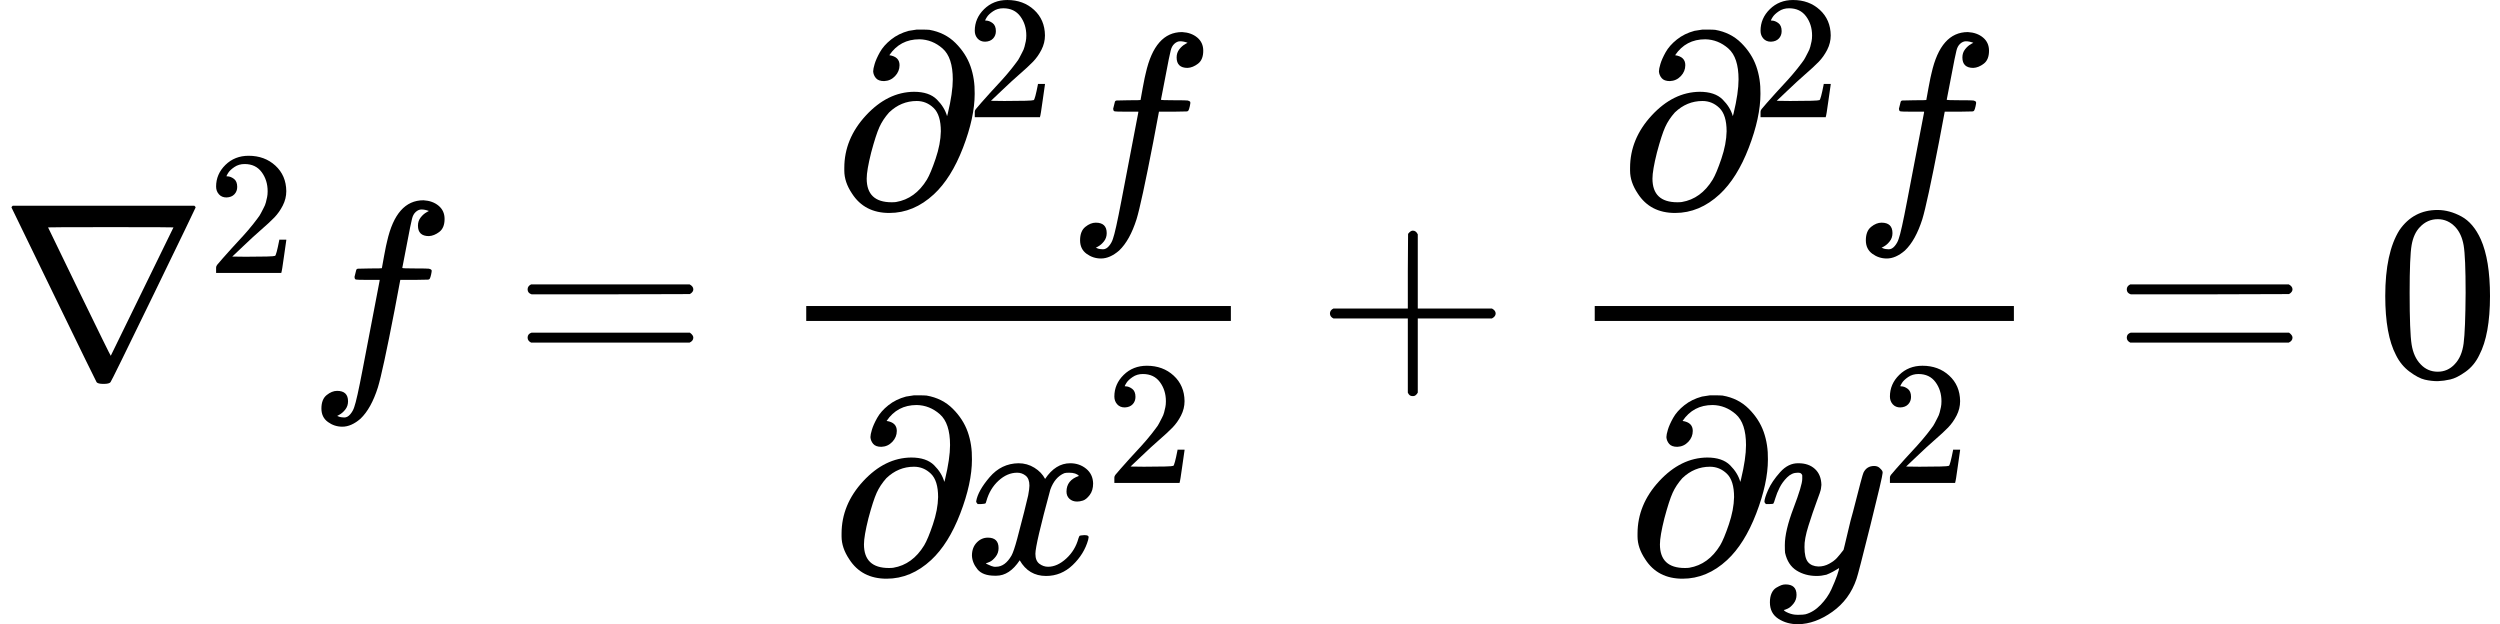
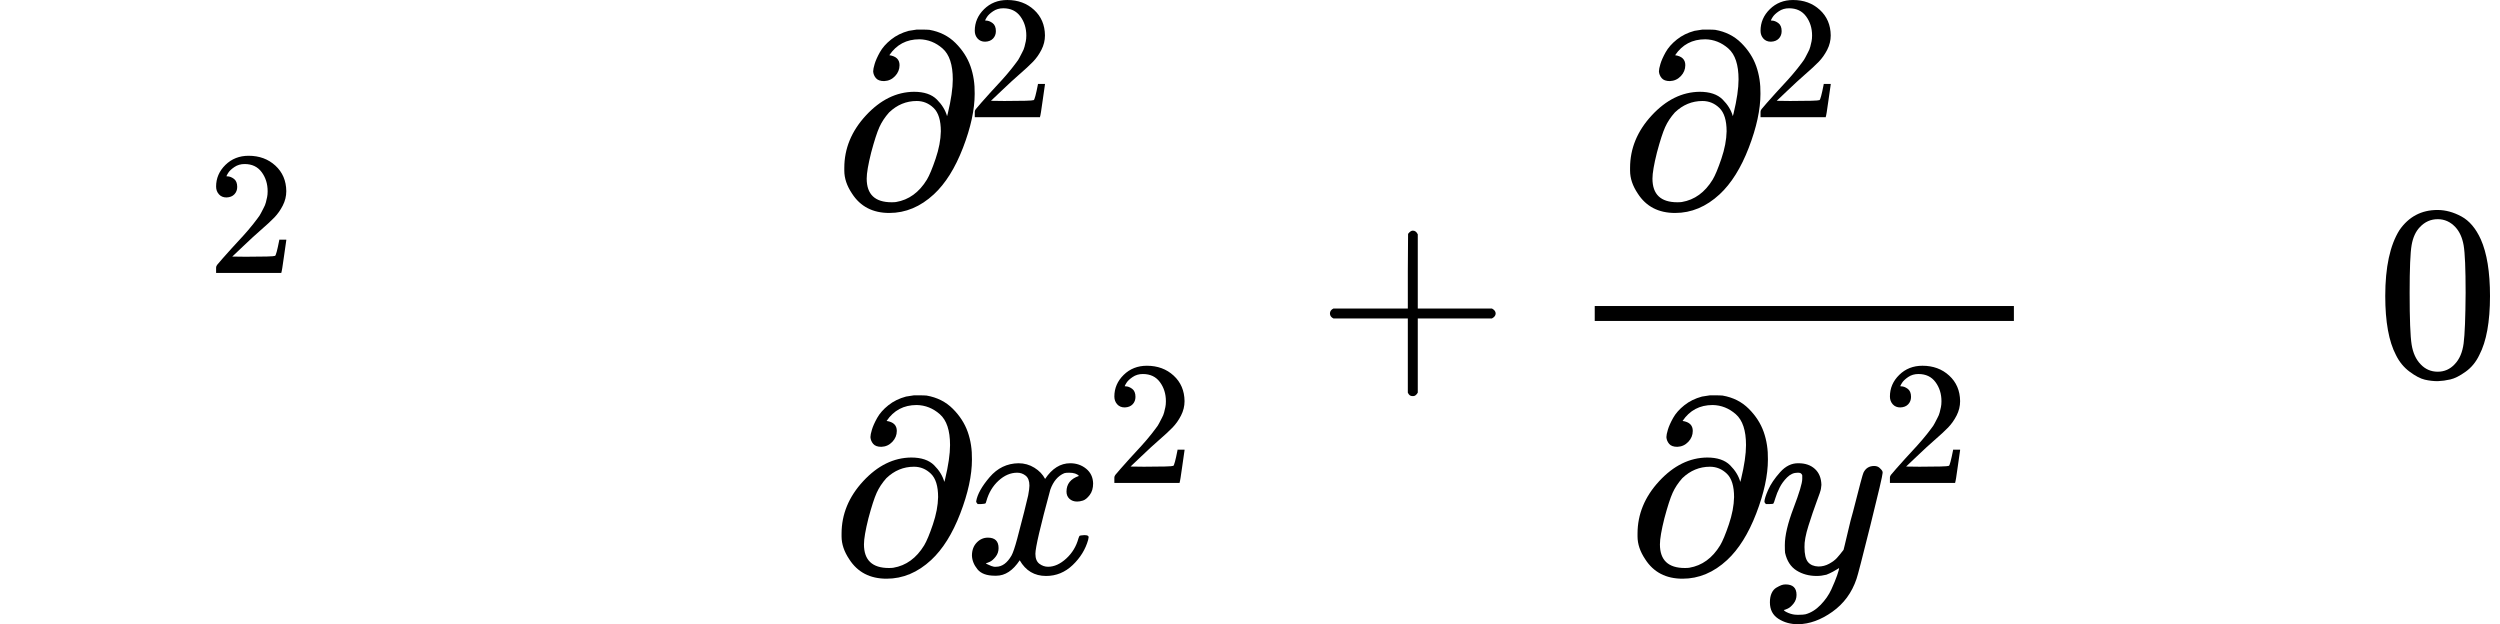
<svg xmlns="http://www.w3.org/2000/svg" xmlns:xlink="http://www.w3.org/1999/xlink" width="181.848px" height="45.408px" viewBox="0 -1509.9 10047.2 2508.9">
  <defs>
-     <path id="MJX-7-TEX-N-2207" d="M46 676Q46 679 51 683H781Q786 679 786 676Q786 674 617 326T444 -26Q439 -33 416 -33T388 -26Q385 -22 216 326T46 676ZM697 596Q697 597 445 597T193 596Q195 591 319 336T445 80L697 596Z" />
    <path id="MJX-7-TEX-N-32" d="M109 429Q82 429 66 447T50 491Q50 562 103 614T235 666Q326 666 387 610T449 465Q449 422 429 383T381 315T301 241Q265 210 201 149L142 93L218 92Q375 92 385 97Q392 99 409 186V189H449V186Q448 183 436 95T421 3V0H50V19V31Q50 38 56 46T86 81Q115 113 136 137Q145 147 170 174T204 211T233 244T261 278T284 308T305 340T320 369T333 401T340 431T343 464Q343 527 309 573T212 619Q179 619 154 602T119 569T109 550Q109 549 114 549Q132 549 151 535T170 489Q170 464 154 447T109 429Z" />
-     <path id="MJX-7-TEX-I-66" d="M118 -162Q120 -162 124 -164T135 -167T147 -168Q160 -168 171 -155T187 -126Q197 -99 221 27T267 267T289 382V385H242Q195 385 192 387Q188 390 188 397L195 425Q197 430 203 430T250 431Q298 431 298 432Q298 434 307 482T319 540Q356 705 465 705Q502 703 526 683T550 630Q550 594 529 578T487 561Q443 561 443 603Q443 622 454 636T478 657L487 662Q471 668 457 668Q445 668 434 658T419 630Q412 601 403 552T387 469T380 433Q380 431 435 431Q480 431 487 430T498 424Q499 420 496 407T491 391Q489 386 482 386T428 385H372L349 263Q301 15 282 -47Q255 -132 212 -173Q175 -205 139 -205Q107 -205 81 -186T55 -132Q55 -95 76 -78T118 -61Q162 -61 162 -103Q162 -122 151 -136T127 -157L118 -162Z" />
-     <path id="MJX-7-TEX-N-3D" d="M56 347Q56 360 70 367H707Q722 359 722 347Q722 336 708 328L390 327H72Q56 332 56 347ZM56 153Q56 168 72 173H708Q722 163 722 153Q722 140 707 133H70Q56 140 56 153Z" />
    <path id="MJX-7-TEX-N-2202" d="M202 508Q179 508 169 520T158 547Q158 557 164 577T185 624T230 675T301 710L333 715H345Q378 715 384 714Q447 703 489 661T549 568T566 457Q566 362 519 240T402 53Q321 -22 223 -22Q123 -22 73 56Q42 102 42 148V159Q42 276 129 370T322 465Q383 465 414 434T455 367L458 378Q478 461 478 515Q478 603 437 639T344 676Q266 676 223 612Q264 606 264 572Q264 547 246 528T202 508ZM430 306Q430 372 401 400T333 428Q270 428 222 382Q197 354 183 323T150 221Q132 149 132 116Q132 21 232 21Q244 21 250 22Q327 35 374 112Q389 137 409 196T430 306Z" />
    <path id="MJX-7-TEX-I-78" d="M52 289Q59 331 106 386T222 442Q257 442 286 424T329 379Q371 442 430 442Q467 442 494 420T522 361Q522 332 508 314T481 292T458 288Q439 288 427 299T415 328Q415 374 465 391Q454 404 425 404Q412 404 406 402Q368 386 350 336Q290 115 290 78Q290 50 306 38T341 26Q378 26 414 59T463 140Q466 150 469 151T485 153H489Q504 153 504 145Q504 144 502 134Q486 77 440 33T333 -11Q263 -11 227 52Q186 -10 133 -10H127Q78 -10 57 16T35 71Q35 103 54 123T99 143Q142 143 142 101Q142 81 130 66T107 46T94 41L91 40Q91 39 97 36T113 29T132 26Q168 26 194 71Q203 87 217 139T245 247T261 313Q266 340 266 352Q266 380 251 392T217 404Q177 404 142 372T93 290Q91 281 88 280T72 278H58Q52 284 52 289Z" />
-     <path id="MJX-7-TEX-N-2B" d="M56 237T56 250T70 270H369V420L370 570Q380 583 389 583Q402 583 409 568V270H707Q722 262 722 250T707 230H409V-68Q401 -82 391 -82H389H387Q375 -82 369 -68V230H70Q56 237 56 250Z" />
+     <path id="MJX-7-TEX-N-2B" d="M56 237T56 250T70 270H369V420L370 570Q380 583 389 583Q402 583 409 568V270H707Q722 262 722 250T707 230H409V-68Q401 -82 391 -82H387Q375 -82 369 -68V230H70Q56 237 56 250Z" />
    <path id="MJX-7-TEX-I-79" d="M21 287Q21 301 36 335T84 406T158 442Q199 442 224 419T250 355Q248 336 247 334Q247 331 231 288T198 191T182 105Q182 62 196 45T238 27Q261 27 281 38T312 61T339 94Q339 95 344 114T358 173T377 247Q415 397 419 404Q432 431 462 431Q475 431 483 424T494 412T496 403Q496 390 447 193T391 -23Q363 -106 294 -155T156 -205Q111 -205 77 -183T43 -117Q43 -95 50 -80T69 -58T89 -48T106 -45Q150 -45 150 -87Q150 -107 138 -122T115 -142T102 -147L99 -148Q101 -153 118 -160T152 -167H160Q177 -167 186 -165Q219 -156 247 -127T290 -65T313 -9T321 21L315 17Q309 13 296 6T270 -6Q250 -11 231 -11Q185 -11 150 11T104 82Q103 89 103 113Q103 170 138 262T173 379Q173 380 173 381Q173 390 173 393T169 400T158 404H154Q131 404 112 385T82 344T65 302T57 280Q55 278 41 278H27Q21 284 21 287Z" />
    <path id="MJX-7-TEX-N-30" d="M96 585Q152 666 249 666Q297 666 345 640T423 548Q460 465 460 320Q460 165 417 83Q397 41 362 16T301 -15T250 -22Q224 -22 198 -16T137 16T82 83Q39 165 39 320Q39 494 96 585ZM321 597Q291 629 250 629Q208 629 178 597Q153 571 145 525T137 333Q137 175 145 125T181 46Q209 16 250 16Q290 16 318 46Q347 76 354 130T362 333Q362 478 354 524T321 597Z" />
  </defs>
  <g stroke="currentColor" fill="currentColor" stroke-width="0" transform="matrix(1 0 0 -1 0 0)">
    <g data-mml-node="math">
      <g data-mml-node="TeXAtom">
        <g data-mml-node="msup">
          <g data-mml-node="mi">
            <use xlink:href="#MJX-7-TEX-N-2207" />
          </g>
          <g data-mml-node="mn" transform="translate(833, 413) scale(0.707)">
            <use xlink:href="#MJX-7-TEX-N-32" />
          </g>
        </g>
      </g>
      <g data-mml-node="mi" transform="translate(1236.6, 0)">
        <use xlink:href="#MJX-7-TEX-I-66" />
      </g>
      <g data-mml-node="mo" transform="translate(2064.3, 0)">
        <use xlink:href="#MJX-7-TEX-N-3D" />
      </g>
      <g data-mml-node="mfrac" transform="translate(3120.1, 0)">
        <g data-mml-node="TeXAtom" transform="translate(231, 676)">
          <g data-mml-node="TeXAtom">
            <g data-mml-node="msup">
              <g data-mml-node="mi">
                <use xlink:href="#MJX-7-TEX-N-2202" />
              </g>
              <g data-mml-node="mn" transform="translate(531, 363) scale(0.707)">
                <use xlink:href="#MJX-7-TEX-N-32" />
              </g>
            </g>
          </g>
          <g data-mml-node="mi" transform="translate(934.6, 0)">
            <use xlink:href="#MJX-7-TEX-I-66" />
          </g>
        </g>
        <g data-mml-node="TeXAtom" transform="translate(220, -793.9)">
          <g data-mml-node="mi">
            <use xlink:href="#MJX-7-TEX-N-2202" />
          </g>
          <g data-mml-node="TeXAtom" transform="translate(531, 0)">
            <g data-mml-node="msup">
              <g data-mml-node="mi">
                <use xlink:href="#MJX-7-TEX-I-78" />
              </g>
              <g data-mml-node="mn" transform="translate(572, 363) scale(0.707)">
                <use xlink:href="#MJX-7-TEX-N-32" />
              </g>
            </g>
          </g>
        </g>
-         <rect width="1706.6" height="60" x="120" y="220" />
      </g>
      <g data-mml-node="mo" transform="translate(5288.9, 0)">
        <use xlink:href="#MJX-7-TEX-N-2B" />
      </g>
      <g data-mml-node="mfrac" transform="translate(6289.1, 0)">
        <g data-mml-node="TeXAtom" transform="translate(220, 676)">
          <g data-mml-node="TeXAtom">
            <g data-mml-node="msup">
              <g data-mml-node="mi">
                <use xlink:href="#MJX-7-TEX-N-2202" />
              </g>
              <g data-mml-node="mn" transform="translate(531, 363) scale(0.707)">
                <use xlink:href="#MJX-7-TEX-N-32" />
              </g>
            </g>
          </g>
          <g data-mml-node="mi" transform="translate(934.6, 0)">
            <use xlink:href="#MJX-7-TEX-I-66" />
          </g>
        </g>
        <g data-mml-node="TeXAtom" transform="translate(250, -793.9)">
          <g data-mml-node="mi">
            <use xlink:href="#MJX-7-TEX-N-2202" />
          </g>
          <g data-mml-node="TeXAtom" transform="translate(531, 0)">
            <g data-mml-node="msup">
              <g data-mml-node="mi">
                <use xlink:href="#MJX-7-TEX-I-79" />
              </g>
              <g data-mml-node="mn" transform="translate(490, 363) scale(0.707)">
                <use xlink:href="#MJX-7-TEX-N-32" />
              </g>
            </g>
          </g>
        </g>
        <rect width="1684.6" height="60" x="120" y="220" />
      </g>
      <g data-mml-node="mo" transform="translate(8491.4, 0)">
        <use xlink:href="#MJX-7-TEX-N-3D" />
      </g>
      <g data-mml-node="mn" transform="translate(9547.2, 0)">
        <use xlink:href="#MJX-7-TEX-N-30" />
      </g>
    </g>
  </g>
</svg>